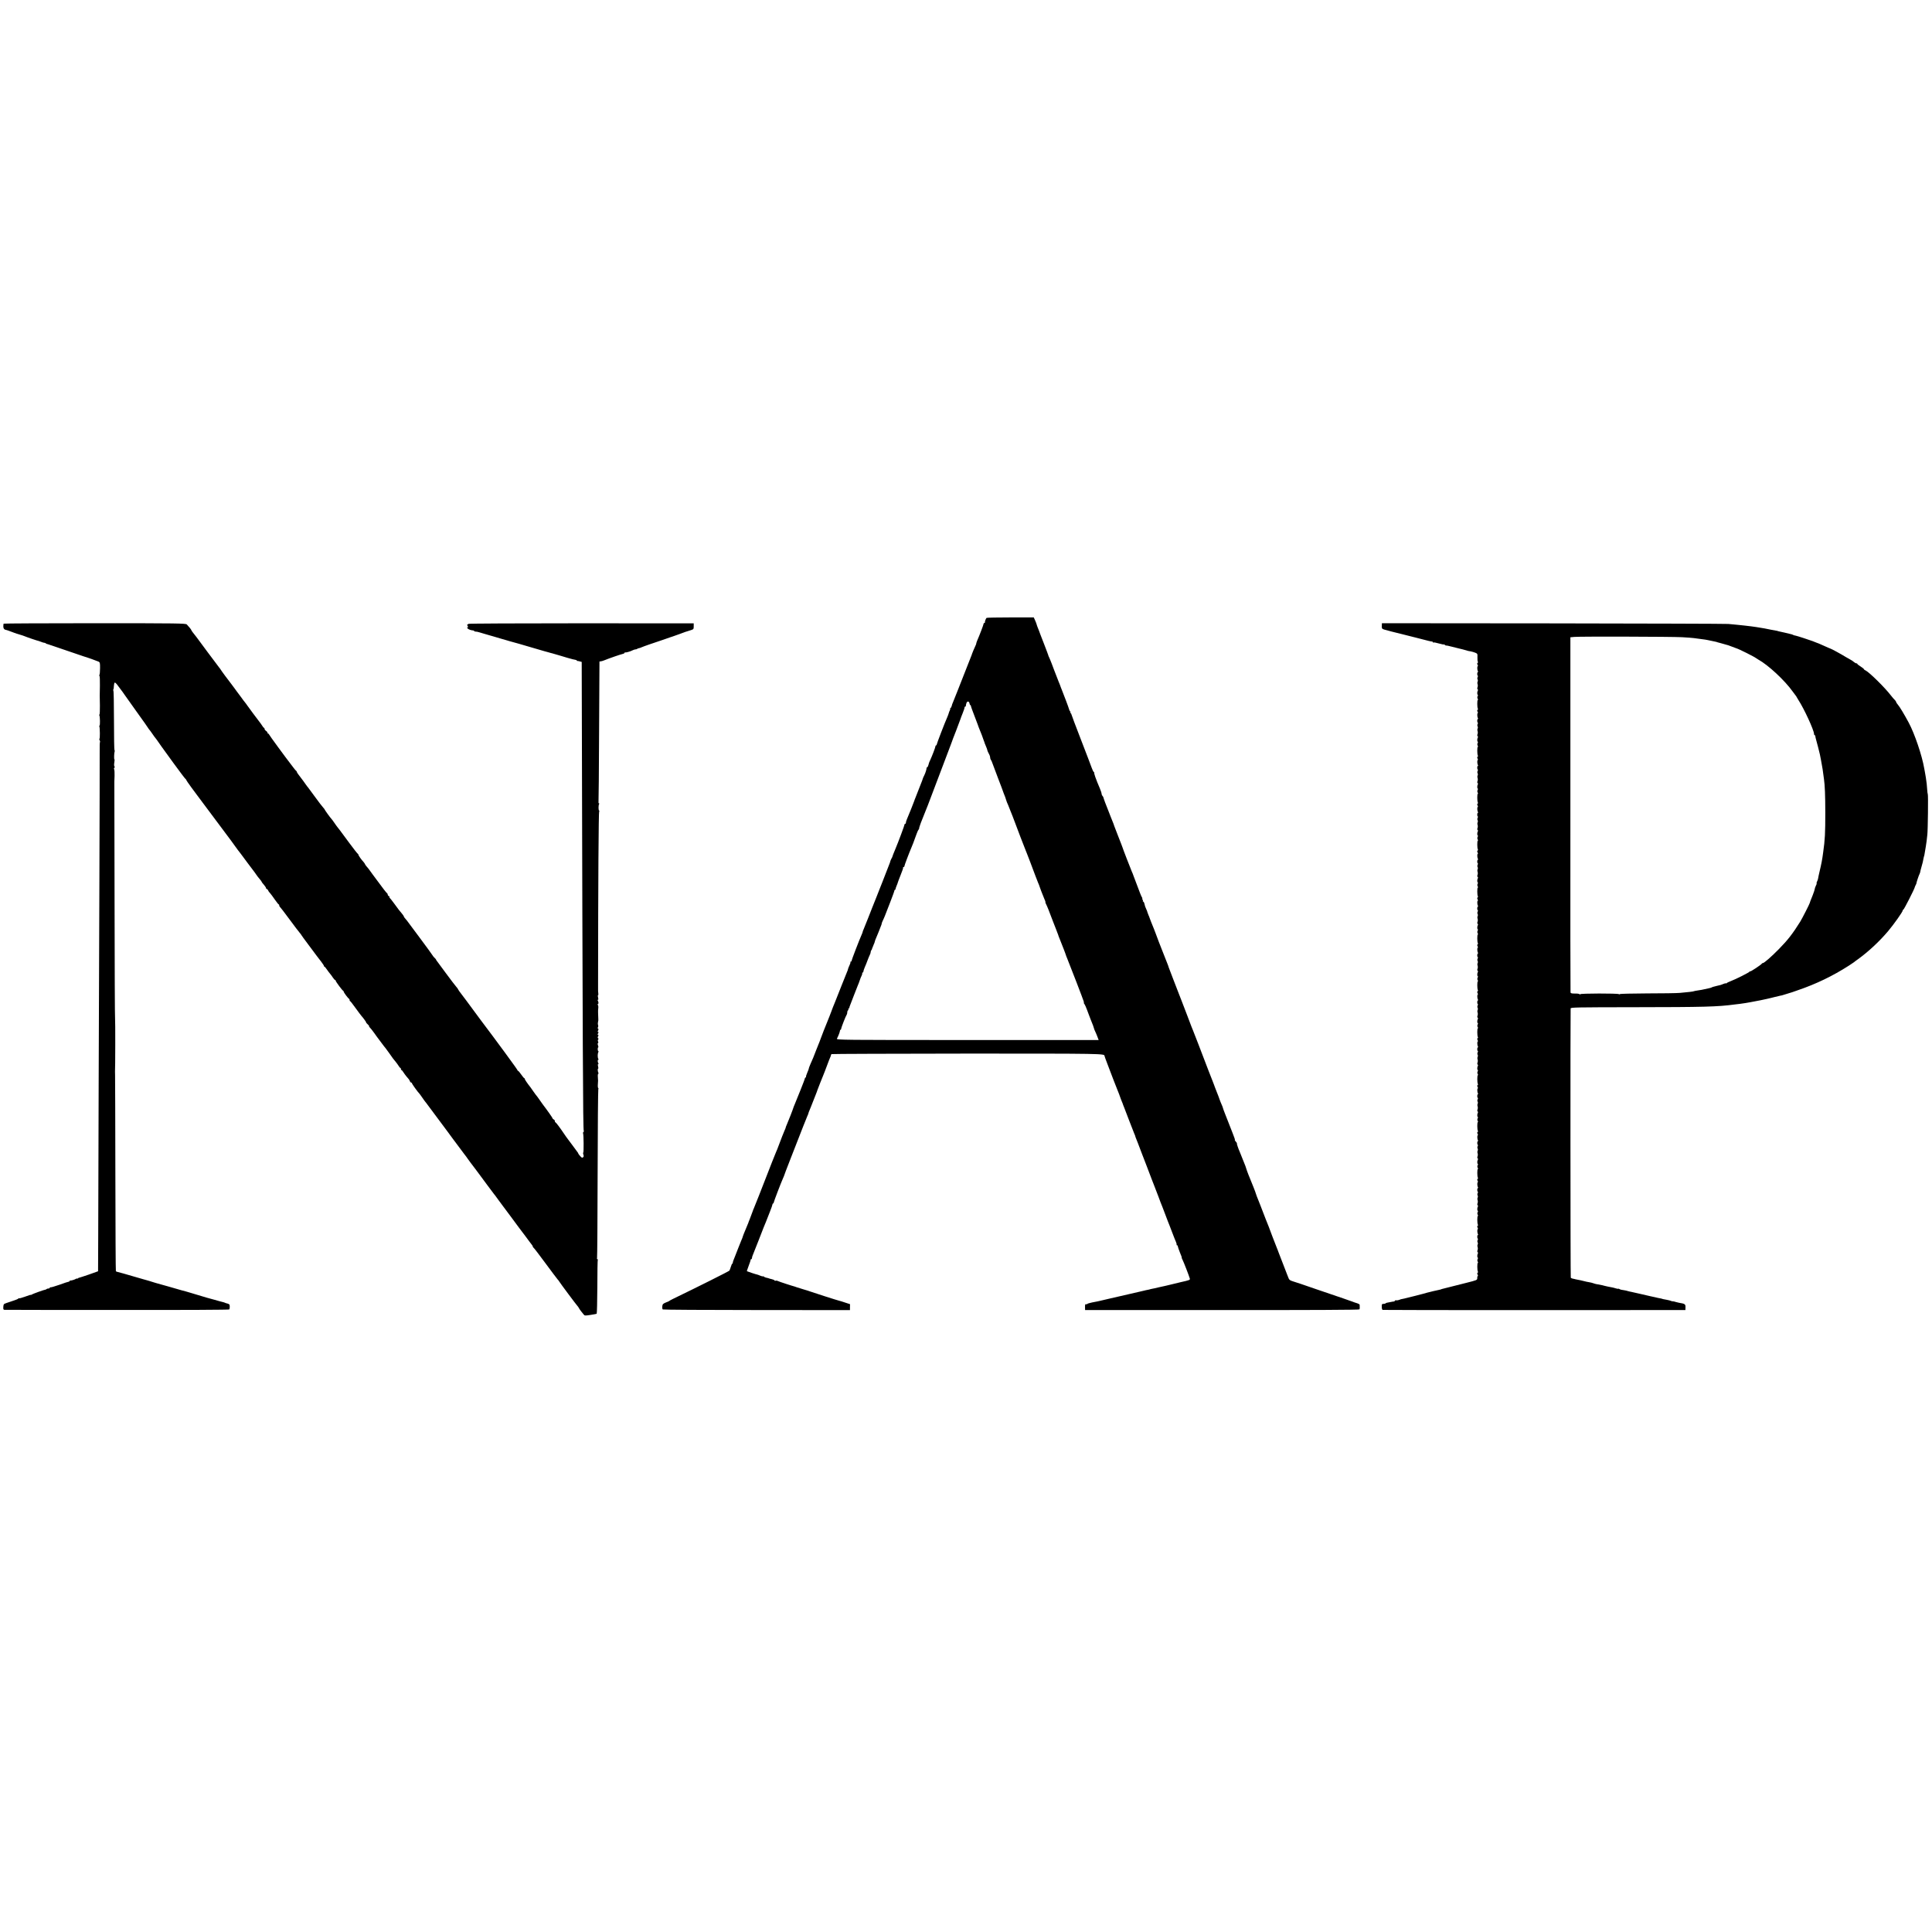
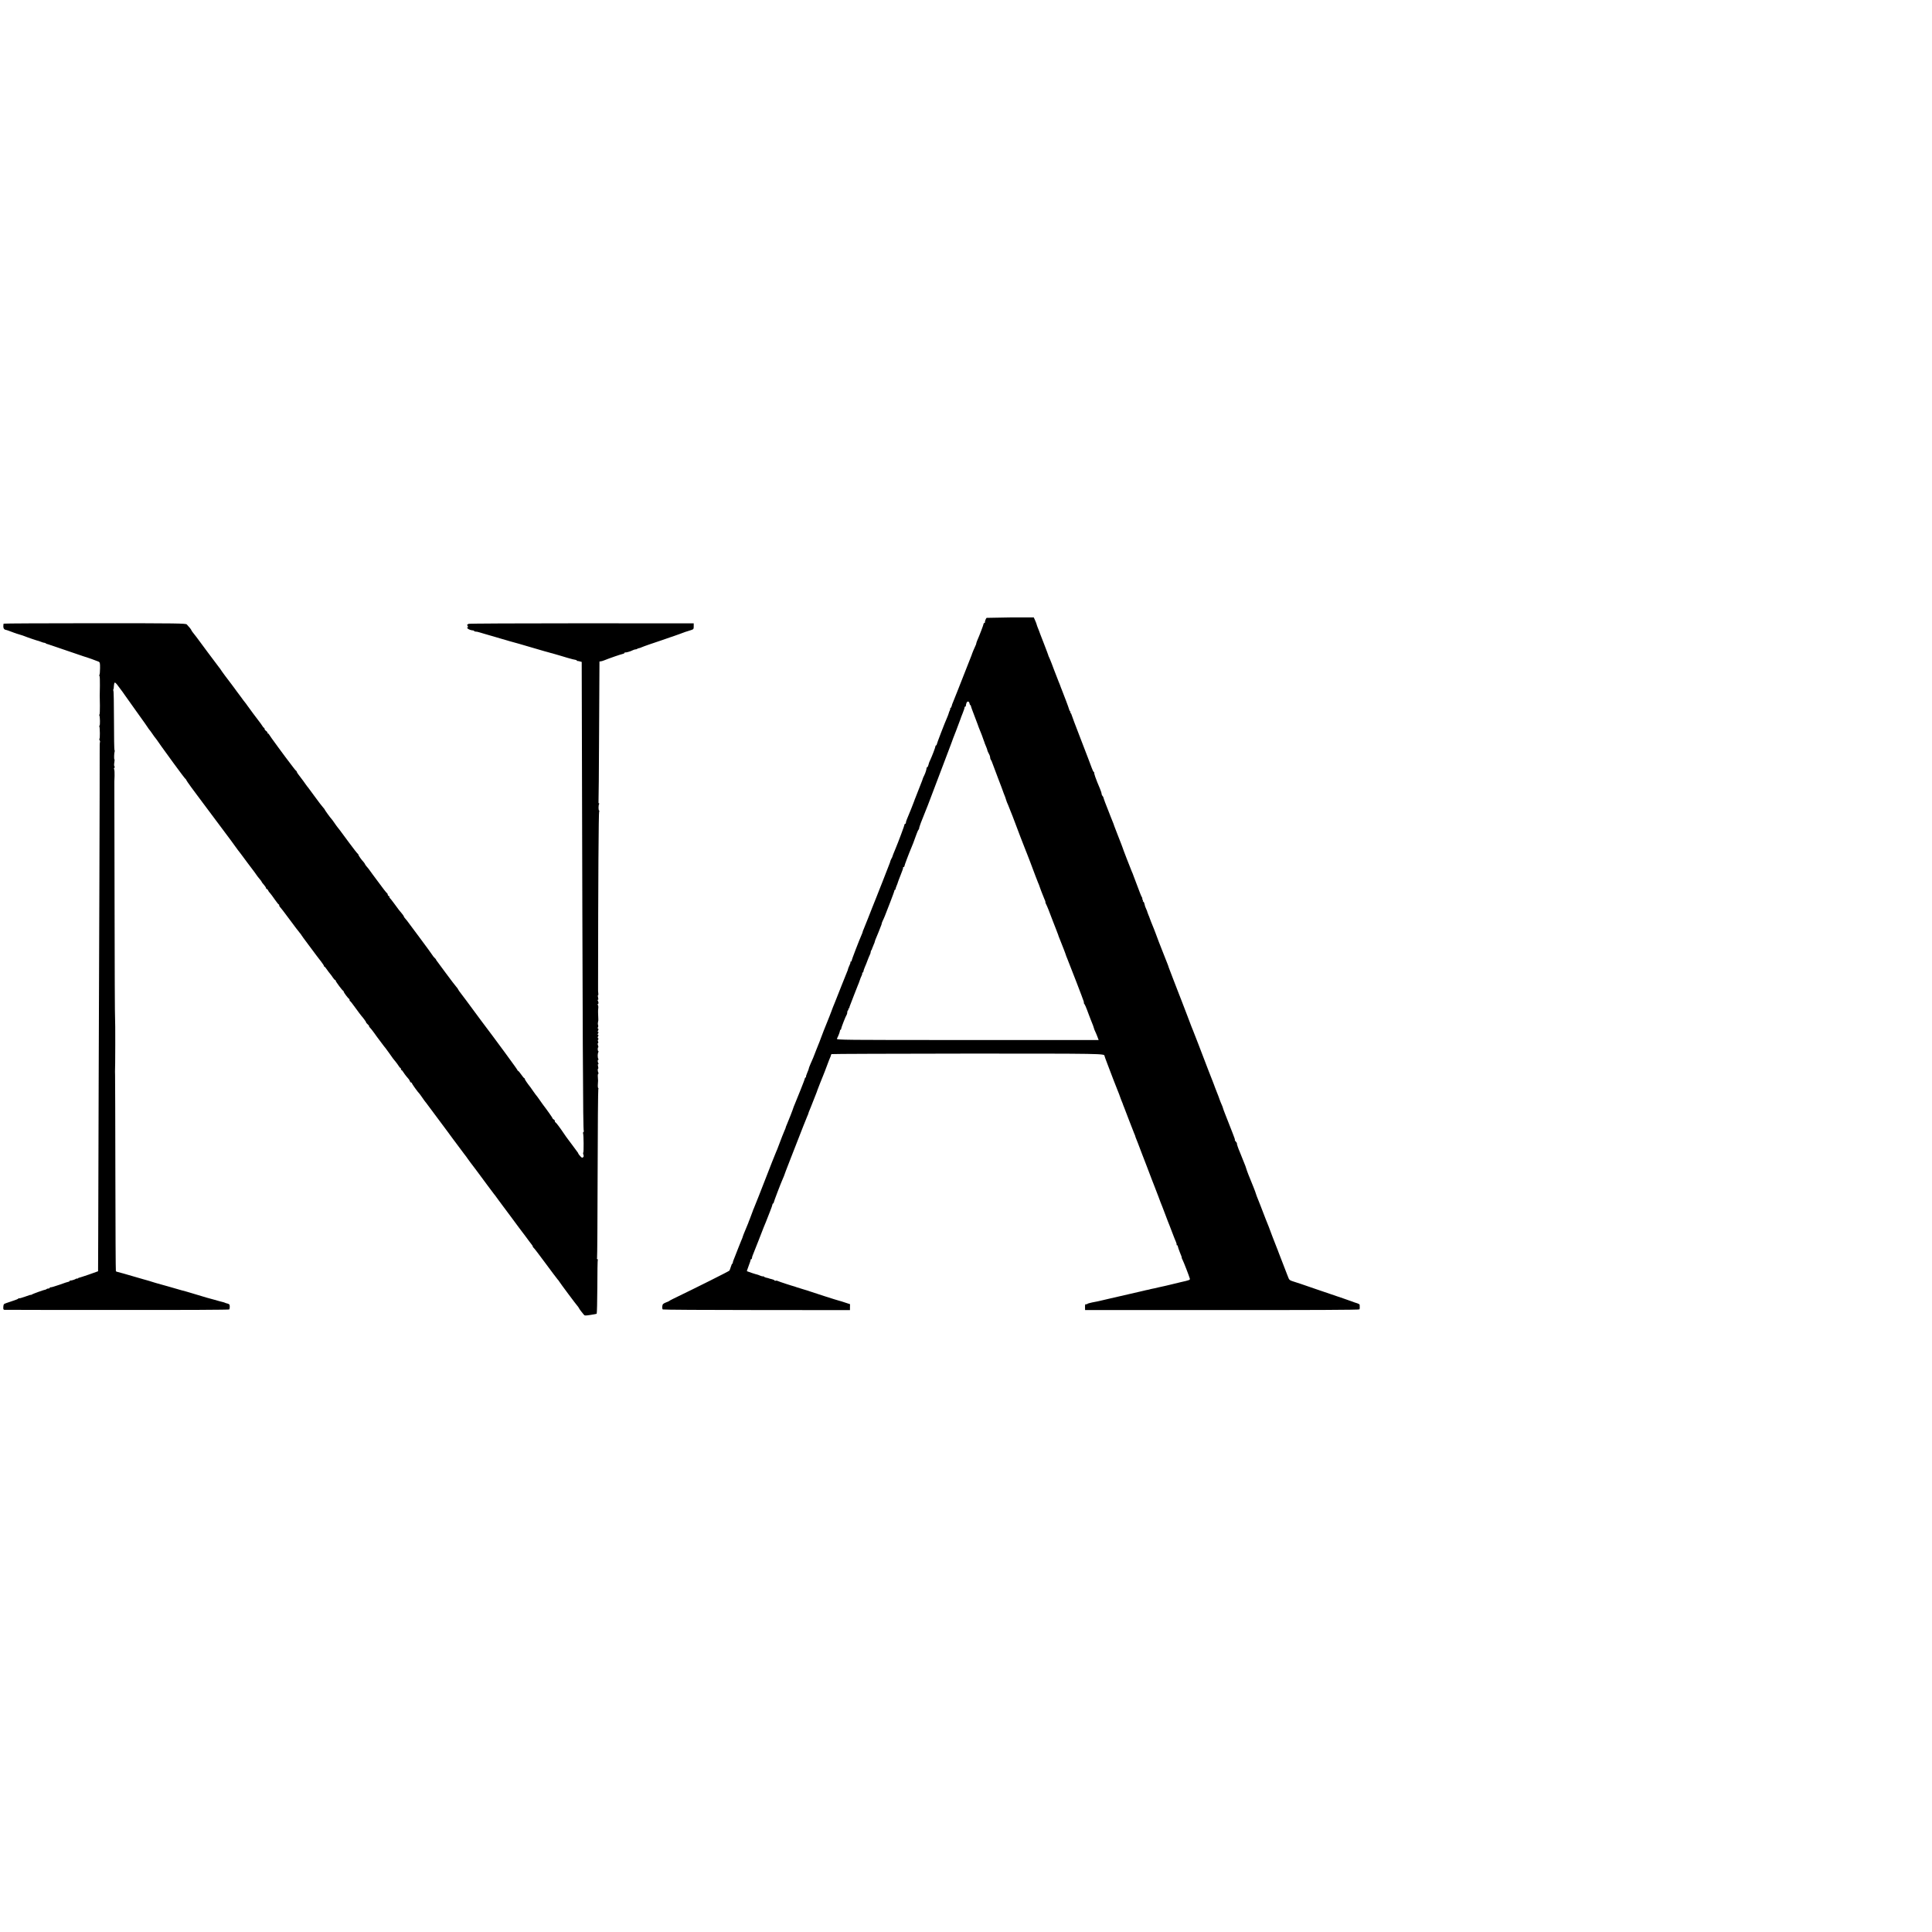
<svg xmlns="http://www.w3.org/2000/svg" version="1.0" width="2636pt" height="2636pt" viewBox="0 0 2636 2636" preserveAspectRatio="xMidYMid meet">
  <g transform="translate(0,2636) scale(0.1,-0.1)" fill="#000000" stroke="none">
-     <path d="M13461 17930 c-9 -6 -26 -51 -23 -62 1 -5 -2 -8 -8 -8 -5 0 -10 -5 -10 -11 0 -12 -60 -169 -86 -226 -7 -17 -14 -36 -14 -42 0 -6 -4 -19 -10 -29 -11 -21 -51 -117 -54 -132 -1 -3 -30 -77 -65 -165 -35 -88 -88 -223 -118 -300 -30 -77 -61 -155 -69 -173 -9 -18 -17 -42 -19 -54 -3 -12 -10 -25 -17 -30 -7 -4 -9 -8 -5 -8 4 0 3 -9 -3 -21 -6 -11 -13 -28 -15 -38 -2 -9 -12 -37 -23 -62 -30 -66 -142 -357 -142 -369 0 -5 -4 -10 -8 -10 -5 0 -9 -6 -9 -12 0 -14 -44 -129 -71 -188 -9 -19 -17 -37 -17 -40 -10 -39 -19 -60 -26 -60 -5 0 -8 -3 -7 -7 2 -13 -14 -67 -32 -103 -10 -19 -18 -37 -18 -40 0 -3 -5 -16 -10 -30 -26 -67 -85 -218 -94 -240 -6 -14 -12 -29 -13 -35 -3 -12 -81 -207 -101 -252 -8 -17 -14 -38 -14 -47 0 -9 -5 -16 -10 -16 -6 0 -9 -3 -8 -7 2 -7 -84 -238 -126 -338 -22 -51 -41 -100 -41 -105 0 -3 -7 -16 -15 -30 -7 -14 -12 -25 -11 -25 1 0 -2 -11 -7 -25 -11 -29 -96 -245 -107 -275 -5 -11 -9 -22 -10 -25 -1 -3 -6 -16 -12 -30 -6 -14 -32 -79 -57 -145 -26 -66 -51 -129 -56 -140 -5 -11 -30 -74 -55 -140 -26 -66 -53 -134 -61 -152 -8 -17 -14 -34 -14 -38 0 -4 -6 -21 -14 -38 -32 -71 -140 -353 -138 -359 1 -5 -3 -8 -9 -8 -5 0 -8 -3 -6 -8 3 -4 -3 -25 -14 -46 -10 -22 -19 -44 -19 -49 0 -5 -6 -23 -14 -40 -8 -18 -40 -97 -71 -177 -31 -80 -73 -185 -93 -235 -21 -49 -37 -92 -38 -95 0 -3 -4 -14 -9 -25 -4 -11 -17 -42 -27 -70 -10 -27 -23 -59 -28 -70 -13 -29 -91 -228 -94 -240 -2 -5 -8 -21 -13 -35 -6 -14 -27 -68 -48 -120 -39 -102 -40 -105 -79 -192 -14 -32 -23 -58 -21 -58 2 0 -7 -24 -20 -54 -13 -30 -21 -57 -18 -60 4 -3 2 -6 -4 -6 -5 0 -10 -6 -11 -12 0 -7 -26 -76 -57 -153 -56 -141 -62 -155 -85 -210 -8 -16 -14 -35 -16 -41 -2 -12 -69 -184 -90 -231 -8 -17 -14 -34 -14 -38 0 -4 -7 -21 -15 -38 -15 -35 -44 -107 -81 -207 -13 -36 -28 -74 -34 -85 -9 -19 -55 -135 -232 -590 -39 -99 -73 -184 -76 -190 -4 -5 -7 -14 -8 -20 -1 -5 -8 -23 -15 -40 -6 -16 -13 -34 -15 -40 -1 -5 -9 -26 -17 -45 -8 -19 -16 -38 -16 -42 -1 -4 -18 -45 -37 -90 -20 -46 -37 -90 -39 -98 -2 -8 -4 -16 -5 -17 -2 -2 -3 -6 -4 -10 -2 -5 -8 -19 -14 -33 -6 -14 -23 -56 -38 -95 -14 -38 -32 -83 -39 -100 -27 -65 -40 -100 -37 -107 1 -5 -2 -8 -6 -8 -4 0 -13 -19 -20 -43 -7 -23 -16 -47 -20 -53 -5 -9 -451 -232 -772 -387 -25 -12 -47 -25 -50 -28 -3 -3 -20 -11 -38 -17 -18 -6 -38 -17 -45 -24 -13 -14 -16 -62 -4 -74 4 -4 580 -8 1281 -8 l1273 -1 0 40 1 41 -67 22 c-36 12 -73 24 -81 25 -18 3 -366 115 -395 126 -11 5 -54 18 -95 30 -41 12 -82 25 -90 28 -8 3 -19 7 -25 9 -37 9 -214 67 -232 76 -11 6 -26 7 -32 4 -6 -4 -11 -3 -11 2 0 5 -15 13 -32 17 -37 9 -47 12 -50 14 -2 2 -14 4 -27 7 -14 2 -30 9 -38 15 -7 6 -13 9 -13 5 0 -3 -16 0 -35 8 -20 9 -39 15 -43 16 -9 0 -136 42 -141 46 -2 1 10 36 25 76 16 40 27 76 26 81 -1 4 2 7 8 7 5 0 10 7 10 16 0 9 6 30 14 47 8 18 42 104 76 192 34 88 66 169 70 180 5 11 18 43 29 70 10 28 35 91 55 140 20 50 36 96 36 103 0 6 4 12 8 12 5 0 9 6 9 13 0 11 101 275 125 327 6 14 12 27 13 30 2 9 38 105 97 255 87 222 121 308 168 430 24 61 49 123 56 139 8 16 14 32 14 36 0 4 8 25 17 46 9 22 17 41 18 44 4 12 52 134 65 165 10 25 23 58 24 65 2 7 66 170 81 205 7 17 30 75 50 130 20 55 40 105 43 110 4 6 7 16 8 23 2 8 5 17 9 20 3 3 837 6 1853 7 1855 0 1872 0 1872 -32 0 -4 18 -53 39 -108 21 -55 57 -149 80 -210 23 -60 46 -119 51 -130 9 -18 52 -133 55 -145 1 -3 7 -18 14 -35 7 -16 14 -34 15 -40 2 -5 8 -21 14 -35 6 -14 36 -92 67 -175 31 -82 63 -164 71 -182 8 -17 14 -33 14 -36 0 -3 5 -18 12 -34 6 -15 12 -30 13 -33 1 -3 5 -14 10 -25 4 -11 30 -78 57 -150 27 -71 53 -139 58 -150 4 -11 22 -58 40 -105 18 -47 36 -94 40 -105 5 -11 20 -50 34 -87 15 -38 37 -96 50 -130 13 -35 27 -72 31 -83 5 -11 9 -22 10 -25 1 -3 7 -18 14 -35 6 -16 25 -64 40 -105 15 -41 32 -84 36 -95 5 -11 9 -22 10 -25 1 -3 7 -18 14 -35 6 -16 25 -66 42 -110 17 -44 36 -93 44 -110 7 -16 11 -33 9 -37 -3 -4 0 -8 5 -8 6 0 11 -6 11 -14 0 -7 13 -45 29 -85 17 -39 28 -71 25 -71 -3 0 2 -12 10 -27 15 -28 90 -221 100 -258 5 -18 -5 -22 -122 -48 -70 -16 -140 -33 -157 -38 -16 -4 -41 -10 -55 -13 -14 -2 -54 -11 -91 -20 -36 -9 -76 -18 -90 -20 -13 -2 -26 -6 -29 -7 -3 -1 -9 -3 -15 -4 -5 -1 -23 -4 -40 -8 -16 -4 -39 -9 -50 -12 -11 -2 -99 -23 -195 -45 -185 -43 -203 -47 -235 -54 -11 -2 -51 -12 -90 -21 -83 -20 -83 -20 -163 -35 -34 -7 -65 -16 -68 -21 -2 -4 -10 -6 -17 -3 -10 3 -13 -7 -13 -38 l1 -42 1869 0 c1207 -1 1870 2 1874 9 5 8 6 33 3 64 -1 5 -18 15 -38 21 -21 6 -47 15 -58 20 -11 5 -67 24 -125 44 -58 19 -224 76 -370 126 -146 51 -288 99 -317 107 -42 13 -54 21 -63 47 -7 17 -16 40 -20 51 -5 11 -31 79 -58 150 -28 72 -53 139 -58 150 -4 11 -8 22 -9 25 -1 3 -7 19 -14 35 -30 76 -94 241 -96 250 -1 5 -7 21 -13 35 -6 14 -27 66 -46 115 -41 108 -104 270 -119 305 -5 14 -11 31 -13 38 -2 12 -46 124 -101 257 -13 33 -25 67 -27 75 -2 8 -8 26 -13 40 -6 14 -23 57 -38 95 -15 39 -31 79 -36 90 -25 57 -48 125 -42 125 3 0 -2 9 -13 21 -10 12 -18 23 -16 25 2 4 2 6 -3 22 -3 10 -15 43 -25 67 -5 11 -25 63 -45 115 -20 52 -48 123 -62 158 -14 35 -26 69 -27 75 -1 7 -9 28 -18 47 -9 19 -21 51 -28 70 -11 33 -17 48 -39 103 -12 29 -24 61 -26 67 0 3 -16 43 -34 90 -19 47 -42 105 -51 130 -106 278 -203 530 -212 550 -14 33 -17 40 -83 215 -31 83 -63 166 -71 185 -17 42 -37 93 -39 100 -2 7 -6 17 -77 199 -33 85 -61 159 -63 165 -1 6 -7 25 -14 41 -11 29 -55 139 -71 180 -22 53 -83 213 -92 240 -6 17 -17 44 -23 60 -20 47 -60 149 -61 155 0 3 -7 19 -14 35 -7 17 -14 35 -15 40 0 6 -7 24 -15 40 -17 39 -16 35 -25 73 -4 17 -12 32 -18 32 -6 0 -7 3 -4 7 4 3 2 12 -4 20 -6 7 -8 13 -4 13 4 0 3 6 -2 13 -5 6 -19 37 -30 67 -64 169 -82 217 -89 235 -4 11 -8 22 -9 25 -1 3 -6 16 -13 30 -15 34 -126 321 -127 330 0 3 -25 66 -54 140 -29 74 -54 140 -56 145 -1 6 -7 21 -12 35 -6 14 -23 57 -38 95 -15 39 -31 79 -35 90 -23 55 -63 161 -64 172 -1 7 -8 19 -14 25 -7 7 -12 20 -12 30 0 9 -11 41 -23 70 -19 42 -52 126 -63 158 -12 37 -16 51 -14 56 1 4 -2 10 -8 13 -5 3 -16 26 -25 51 -8 25 -75 198 -147 385 -73 187 -132 346 -133 353 0 6 -4 12 -9 12 -5 0 -7 4 -3 9 3 5 1 12 -4 15 -5 3 -12 17 -15 31 -5 21 -67 185 -101 270 -5 11 -9 22 -10 25 -8 24 -18 50 -29 75 -7 17 -23 57 -35 90 -13 33 -26 69 -31 80 -5 11 -18 47 -30 80 -13 33 -28 71 -35 85 -7 14 -13 27 -12 30 0 3 -28 77 -62 165 -35 88 -64 165 -65 170 -2 6 -9 24 -16 40 -7 17 -14 37 -16 46 -2 8 -11 33 -21 55 l-18 40 -318 0 c-175 0 -321 -3 -326 -6z m-233 -1168 c2 -12 7 -22 11 -22 4 0 8 -6 8 -12 0 -7 24 -74 53 -148 28 -74 53 -139 54 -145 2 -5 9 -23 16 -40 7 -16 14 -33 15 -37 2 -5 4 -10 5 -13 1 -3 3 -8 5 -12 2 -8 6 -19 28 -78 7 -16 12 -32 12 -35 1 -3 9 -22 18 -44 9 -21 17 -42 17 -47 0 -5 5 -18 10 -29 6 -11 15 -29 20 -40 6 -11 10 -28 10 -38 0 -10 4 -22 9 -28 5 -5 16 -29 24 -54 9 -25 43 -117 77 -205 34 -88 63 -164 64 -170 2 -5 6 -17 9 -25 19 -45 30 -77 33 -90 2 -8 7 -23 12 -35 9 -19 26 -60 53 -130 7 -16 13 -32 14 -35 1 -3 6 -16 12 -30 6 -14 22 -56 36 -95 22 -61 119 -314 142 -370 5 -11 9 -22 10 -25 1 -3 5 -12 8 -20 7 -15 70 -182 114 -300 13 -36 30 -78 37 -95 8 -16 17 -41 21 -54 4 -13 14 -39 21 -58 8 -18 14 -35 15 -38 0 -2 11 -29 24 -60 14 -30 22 -55 19 -55 -3 0 1 -12 9 -27 15 -29 40 -91 97 -243 18 -47 37 -96 43 -110 6 -14 11 -28 12 -32 2 -5 4 -10 5 -13 1 -3 3 -8 5 -12 2 -10 14 -42 25 -68 27 -66 83 -210 84 -219 2 -6 8 -24 16 -41 15 -37 7 -17 125 -320 53 -137 98 -257 100 -265 2 -8 4 -16 4 -17 1 -2 0 -5 -1 -6 -2 -2 2 -10 9 -18 6 -8 21 -41 33 -74 12 -33 25 -69 30 -80 7 -18 20 -52 25 -65 1 -3 5 -12 8 -20 17 -40 30 -76 33 -90 2 -8 7 -23 13 -35 6 -11 20 -44 31 -72 l20 -53 -1790 0 c-1702 0 -1790 1 -1781 18 21 41 41 94 41 107 0 8 4 15 8 15 5 0 9 6 9 13 0 16 64 179 75 192 4 5 8 19 8 31 0 13 5 26 10 29 6 4 8 11 5 16 -4 5 -1 9 4 9 6 0 10 3 9 8 -1 4 4 21 11 37 6 17 30 77 52 135 22 58 46 119 53 135 8 17 19 47 26 68 7 22 18 51 26 65 7 14 11 29 8 34 -3 4 0 8 5 8 6 0 11 7 11 15 0 8 9 34 19 58 11 23 27 65 37 92 10 28 24 61 31 75 7 14 13 32 13 41 0 9 3 19 8 23 4 4 7 11 8 14 0 4 7 21 14 37 7 17 14 33 15 38 2 4 3 8 5 10 1 1 3 9 5 17 1 9 11 36 22 60 11 25 26 61 33 80 7 19 19 49 26 67 8 17 14 36 14 41 0 6 6 23 14 39 8 15 21 46 30 68 8 22 41 105 72 185 31 80 57 151 57 158 0 6 4 12 9 12 4 0 7 3 6 8 -1 4 6 24 15 46 9 21 17 42 17 46 0 3 18 50 39 103 22 52 37 98 33 101 -3 3 0 6 6 6 7 0 12 6 12 13 0 11 63 177 95 252 13 28 29 71 72 190 10 28 22 53 26 56 5 3 8 9 7 13 -1 4 4 21 10 39 7 18 14 37 15 43 2 6 10 27 18 45 12 29 36 88 78 196 14 38 144 381 223 588 41 110 81 214 87 230 7 17 13 35 15 40 1 6 27 75 59 155 31 80 58 152 60 160 2 8 15 43 29 77 14 35 26 69 26 78 0 8 5 15 10 15 6 0 9 3 8 8 -1 4 2 20 7 35 9 34 38 33 43 -1z" />
+     <path d="M13461 17930 c-9 -6 -26 -51 -23 -62 1 -5 -2 -8 -8 -8 -5 0 -10 -5 -10 -11 0 -12 -60 -169 -86 -226 -7 -17 -14 -36 -14 -42 0 -6 -4 -19 -10 -29 -11 -21 -51 -117 -54 -132 -1 -3 -30 -77 -65 -165 -35 -88 -88 -223 -118 -300 -30 -77 -61 -155 -69 -173 -9 -18 -17 -42 -19 -54 -3 -12 -10 -25 -17 -30 -7 -4 -9 -8 -5 -8 4 0 3 -9 -3 -21 -6 -11 -13 -28 -15 -38 -2 -9 -12 -37 -23 -62 -30 -66 -142 -357 -142 -369 0 -5 -4 -10 -8 -10 -5 0 -9 -6 -9 -12 0 -14 -44 -129 -71 -188 -9 -19 -17 -37 -17 -40 -10 -39 -19 -60 -26 -60 -5 0 -8 -3 -7 -7 2 -13 -14 -67 -32 -103 -10 -19 -18 -37 -18 -40 0 -3 -5 -16 -10 -30 -26 -67 -85 -218 -94 -240 -6 -14 -12 -29 -13 -35 -3 -12 -81 -207 -101 -252 -8 -17 -14 -38 -14 -47 0 -9 -5 -16 -10 -16 -6 0 -9 -3 -8 -7 2 -7 -84 -238 -126 -338 -22 -51 -41 -100 -41 -105 0 -3 -7 -16 -15 -30 -7 -14 -12 -25 -11 -25 1 0 -2 -11 -7 -25 -11 -29 -96 -245 -107 -275 -5 -11 -9 -22 -10 -25 -1 -3 -6 -16 -12 -30 -6 -14 -32 -79 -57 -145 -26 -66 -51 -129 -56 -140 -5 -11 -30 -74 -55 -140 -26 -66 -53 -134 -61 -152 -8 -17 -14 -34 -14 -38 0 -4 -6 -21 -14 -38 -32 -71 -140 -353 -138 -359 1 -5 -3 -8 -9 -8 -5 0 -8 -3 -6 -8 3 -4 -3 -25 -14 -46 -10 -22 -19 -44 -19 -49 0 -5 -6 -23 -14 -40 -8 -18 -40 -97 -71 -177 -31 -80 -73 -185 -93 -235 -21 -49 -37 -92 -38 -95 0 -3 -4 -14 -9 -25 -4 -11 -17 -42 -27 -70 -10 -27 -23 -59 -28 -70 -13 -29 -91 -228 -94 -240 -2 -5 -8 -21 -13 -35 -6 -14 -27 -68 -48 -120 -39 -102 -40 -105 -79 -192 -14 -32 -23 -58 -21 -58 2 0 -7 -24 -20 -54 -13 -30 -21 -57 -18 -60 4 -3 2 -6 -4 -6 -5 0 -10 -6 -11 -12 0 -7 -26 -76 -57 -153 -56 -141 -62 -155 -85 -210 -8 -16 -14 -35 -16 -41 -2 -12 -69 -184 -90 -231 -8 -17 -14 -34 -14 -38 0 -4 -7 -21 -15 -38 -15 -35 -44 -107 -81 -207 -13 -36 -28 -74 -34 -85 -9 -19 -55 -135 -232 -590 -39 -99 -73 -184 -76 -190 -4 -5 -7 -14 -8 -20 -1 -5 -8 -23 -15 -40 -6 -16 -13 -34 -15 -40 -1 -5 -9 -26 -17 -45 -8 -19 -16 -38 -16 -42 -1 -4 -18 -45 -37 -90 -20 -46 -37 -90 -39 -98 -2 -8 -4 -16 -5 -17 -2 -2 -3 -6 -4 -10 -2 -5 -8 -19 -14 -33 -6 -14 -23 -56 -38 -95 -14 -38 -32 -83 -39 -100 -27 -65 -40 -100 -37 -107 1 -5 -2 -8 -6 -8 -4 0 -13 -19 -20 -43 -7 -23 -16 -47 -20 -53 -5 -9 -451 -232 -772 -387 -25 -12 -47 -25 -50 -28 -3 -3 -20 -11 -38 -17 -18 -6 -38 -17 -45 -24 -13 -14 -16 -62 -4 -74 4 -4 580 -8 1281 -8 l1273 -1 0 40 1 41 -67 22 c-36 12 -73 24 -81 25 -18 3 -366 115 -395 126 -11 5 -54 18 -95 30 -41 12 -82 25 -90 28 -8 3 -19 7 -25 9 -37 9 -214 67 -232 76 -11 6 -26 7 -32 4 -6 -4 -11 -3 -11 2 0 5 -15 13 -32 17 -37 9 -47 12 -50 14 -2 2 -14 4 -27 7 -14 2 -30 9 -38 15 -7 6 -13 9 -13 5 0 -3 -16 0 -35 8 -20 9 -39 15 -43 16 -9 0 -136 42 -141 46 -2 1 10 36 25 76 16 40 27 76 26 81 -1 4 2 7 8 7 5 0 10 7 10 16 0 9 6 30 14 47 8 18 42 104 76 192 34 88 66 169 70 180 5 11 18 43 29 70 10 28 35 91 55 140 20 50 36 96 36 103 0 6 4 12 8 12 5 0 9 6 9 13 0 11 101 275 125 327 6 14 12 27 13 30 2 9 38 105 97 255 87 222 121 308 168 430 24 61 49 123 56 139 8 16 14 32 14 36 0 4 8 25 17 46 9 22 17 41 18 44 4 12 52 134 65 165 10 25 23 58 24 65 2 7 66 170 81 205 7 17 30 75 50 130 20 55 40 105 43 110 4 6 7 16 8 23 2 8 5 17 9 20 3 3 837 6 1853 7 1855 0 1872 0 1872 -32 0 -4 18 -53 39 -108 21 -55 57 -149 80 -210 23 -60 46 -119 51 -130 9 -18 52 -133 55 -145 1 -3 7 -18 14 -35 7 -16 14 -34 15 -40 2 -5 8 -21 14 -35 6 -14 36 -92 67 -175 31 -82 63 -164 71 -182 8 -17 14 -33 14 -36 0 -3 5 -18 12 -34 6 -15 12 -30 13 -33 1 -3 5 -14 10 -25 4 -11 30 -78 57 -150 27 -71 53 -139 58 -150 4 -11 22 -58 40 -105 18 -47 36 -94 40 -105 5 -11 20 -50 34 -87 15 -38 37 -96 50 -130 13 -35 27 -72 31 -83 5 -11 9 -22 10 -25 1 -3 7 -18 14 -35 6 -16 25 -64 40 -105 15 -41 32 -84 36 -95 5 -11 9 -22 10 -25 1 -3 7 -18 14 -35 6 -16 25 -66 42 -110 17 -44 36 -93 44 -110 7 -16 11 -33 9 -37 -3 -4 0 -8 5 -8 6 0 11 -6 11 -14 0 -7 13 -45 29 -85 17 -39 28 -71 25 -71 -3 0 2 -12 10 -27 15 -28 90 -221 100 -258 5 -18 -5 -22 -122 -48 -70 -16 -140 -33 -157 -38 -16 -4 -41 -10 -55 -13 -14 -2 -54 -11 -91 -20 -36 -9 -76 -18 -90 -20 -13 -2 -26 -6 -29 -7 -3 -1 -9 -3 -15 -4 -5 -1 -23 -4 -40 -8 -16 -4 -39 -9 -50 -12 -11 -2 -99 -23 -195 -45 -185 -43 -203 -47 -235 -54 -11 -2 -51 -12 -90 -21 -83 -20 -83 -20 -163 -35 -34 -7 -65 -16 -68 -21 -2 -4 -10 -6 -17 -3 -10 3 -13 -7 -13 -38 l1 -42 1869 0 c1207 -1 1870 2 1874 9 5 8 6 33 3 64 -1 5 -18 15 -38 21 -21 6 -47 15 -58 20 -11 5 -67 24 -125 44 -58 19 -224 76 -370 126 -146 51 -288 99 -317 107 -42 13 -54 21 -63 47 -7 17 -16 40 -20 51 -5 11 -31 79 -58 150 -28 72 -53 139 -58 150 -4 11 -8 22 -9 25 -1 3 -7 19 -14 35 -30 76 -94 241 -96 250 -1 5 -7 21 -13 35 -6 14 -27 66 -46 115 -41 108 -104 270 -119 305 -5 14 -11 31 -13 38 -2 12 -46 124 -101 257 -13 33 -25 67 -27 75 -2 8 -8 26 -13 40 -6 14 -23 57 -38 95 -15 39 -31 79 -36 90 -25 57 -48 125 -42 125 3 0 -2 9 -13 21 -10 12 -18 23 -16 25 2 4 2 6 -3 22 -3 10 -15 43 -25 67 -5 11 -25 63 -45 115 -20 52 -48 123 -62 158 -14 35 -26 69 -27 75 -1 7 -9 28 -18 47 -9 19 -21 51 -28 70 -11 33 -17 48 -39 103 -12 29 -24 61 -26 67 0 3 -16 43 -34 90 -19 47 -42 105 -51 130 -106 278 -203 530 -212 550 -14 33 -17 40 -83 215 -31 83 -63 166 -71 185 -17 42 -37 93 -39 100 -2 7 -6 17 -77 199 -33 85 -61 159 -63 165 -1 6 -7 25 -14 41 -11 29 -55 139 -71 180 -22 53 -83 213 -92 240 -6 17 -17 44 -23 60 -20 47 -60 149 -61 155 0 3 -7 19 -14 35 -7 17 -14 35 -15 40 0 6 -7 24 -15 40 -17 39 -16 35 -25 73 -4 17 -12 32 -18 32 -6 0 -7 3 -4 7 4 3 2 12 -4 20 -6 7 -8 13 -4 13 4 0 3 6 -2 13 -5 6 -19 37 -30 67 -64 169 -82 217 -89 235 -4 11 -8 22 -9 25 -1 3 -6 16 -13 30 -15 34 -126 321 -127 330 0 3 -25 66 -54 140 -29 74 -54 140 -56 145 -1 6 -7 21 -12 35 -6 14 -23 57 -38 95 -15 39 -31 79 -35 90 -23 55 -63 161 -64 172 -1 7 -8 19 -14 25 -7 7 -12 20 -12 30 0 9 -11 41 -23 70 -19 42 -52 126 -63 158 -12 37 -16 51 -14 56 1 4 -2 10 -8 13 -5 3 -16 26 -25 51 -8 25 -75 198 -147 385 -73 187 -132 346 -133 353 0 6 -4 12 -9 12 -5 0 -7 4 -3 9 3 5 1 12 -4 15 -5 3 -12 17 -15 31 -5 21 -67 185 -101 270 -5 11 -9 22 -10 25 -8 24 -18 50 -29 75 -7 17 -23 57 -35 90 -13 33 -26 69 -31 80 -5 11 -18 47 -30 80 -13 33 -28 71 -35 85 -7 14 -13 27 -12 30 0 3 -28 77 -62 165 -35 88 -64 165 -65 170 -2 6 -9 24 -16 40 -7 17 -14 37 -16 46 -2 8 -11 33 -21 55 l-18 40 -318 0 z m-233 -1168 c2 -12 7 -22 11 -22 4 0 8 -6 8 -12 0 -7 24 -74 53 -148 28 -74 53 -139 54 -145 2 -5 9 -23 16 -40 7 -16 14 -33 15 -37 2 -5 4 -10 5 -13 1 -3 3 -8 5 -12 2 -8 6 -19 28 -78 7 -16 12 -32 12 -35 1 -3 9 -22 18 -44 9 -21 17 -42 17 -47 0 -5 5 -18 10 -29 6 -11 15 -29 20 -40 6 -11 10 -28 10 -38 0 -10 4 -22 9 -28 5 -5 16 -29 24 -54 9 -25 43 -117 77 -205 34 -88 63 -164 64 -170 2 -5 6 -17 9 -25 19 -45 30 -77 33 -90 2 -8 7 -23 12 -35 9 -19 26 -60 53 -130 7 -16 13 -32 14 -35 1 -3 6 -16 12 -30 6 -14 22 -56 36 -95 22 -61 119 -314 142 -370 5 -11 9 -22 10 -25 1 -3 5 -12 8 -20 7 -15 70 -182 114 -300 13 -36 30 -78 37 -95 8 -16 17 -41 21 -54 4 -13 14 -39 21 -58 8 -18 14 -35 15 -38 0 -2 11 -29 24 -60 14 -30 22 -55 19 -55 -3 0 1 -12 9 -27 15 -29 40 -91 97 -243 18 -47 37 -96 43 -110 6 -14 11 -28 12 -32 2 -5 4 -10 5 -13 1 -3 3 -8 5 -12 2 -10 14 -42 25 -68 27 -66 83 -210 84 -219 2 -6 8 -24 16 -41 15 -37 7 -17 125 -320 53 -137 98 -257 100 -265 2 -8 4 -16 4 -17 1 -2 0 -5 -1 -6 -2 -2 2 -10 9 -18 6 -8 21 -41 33 -74 12 -33 25 -69 30 -80 7 -18 20 -52 25 -65 1 -3 5 -12 8 -20 17 -40 30 -76 33 -90 2 -8 7 -23 13 -35 6 -11 20 -44 31 -72 l20 -53 -1790 0 c-1702 0 -1790 1 -1781 18 21 41 41 94 41 107 0 8 4 15 8 15 5 0 9 6 9 13 0 16 64 179 75 192 4 5 8 19 8 31 0 13 5 26 10 29 6 4 8 11 5 16 -4 5 -1 9 4 9 6 0 10 3 9 8 -1 4 4 21 11 37 6 17 30 77 52 135 22 58 46 119 53 135 8 17 19 47 26 68 7 22 18 51 26 65 7 14 11 29 8 34 -3 4 0 8 5 8 6 0 11 7 11 15 0 8 9 34 19 58 11 23 27 65 37 92 10 28 24 61 31 75 7 14 13 32 13 41 0 9 3 19 8 23 4 4 7 11 8 14 0 4 7 21 14 37 7 17 14 33 15 38 2 4 3 8 5 10 1 1 3 9 5 17 1 9 11 36 22 60 11 25 26 61 33 80 7 19 19 49 26 67 8 17 14 36 14 41 0 6 6 23 14 39 8 15 21 46 30 68 8 22 41 105 72 185 31 80 57 151 57 158 0 6 4 12 9 12 4 0 7 3 6 8 -1 4 6 24 15 46 9 21 17 42 17 46 0 3 18 50 39 103 22 52 37 98 33 101 -3 3 0 6 6 6 7 0 12 6 12 13 0 11 63 177 95 252 13 28 29 71 72 190 10 28 22 53 26 56 5 3 8 9 7 13 -1 4 4 21 10 39 7 18 14 37 15 43 2 6 10 27 18 45 12 29 36 88 78 196 14 38 144 381 223 588 41 110 81 214 87 230 7 17 13 35 15 40 1 6 27 75 59 155 31 80 58 152 60 160 2 8 15 43 29 77 14 35 26 69 26 78 0 8 5 15 10 15 6 0 9 3 8 8 -1 4 2 20 7 35 9 34 38 33 43 -1z" />
    <path d="M49 17851 c-10 -57 0 -81 36 -86 10 -2 21 -6 80 -28 17 -7 32 -12 35 -13 3 0 12 -3 20 -7 8 -3 33 -11 55 -17 22 -6 51 -16 65 -22 38 -16 169 -60 190 -64 3 0 18 -6 33 -12 16 -7 34 -12 41 -12 7 0 16 -3 20 -7 4 -5 12 -9 17 -9 5 -1 11 -3 14 -4 3 -1 10 -4 15 -5 6 -1 11 -3 13 -5 1 -1 9 -3 17 -5 8 -2 107 -36 220 -75 113 -39 212 -73 220 -75 35 -9 189 -64 207 -73 16 -9 19 -21 18 -89 0 -43 -4 -84 -8 -90 -4 -6 -4 -14 1 -17 4 -2 6 -62 5 -133 -3 -152 -3 -121 0 -271 1 -67 -2 -122 -6 -122 -5 0 -5 -5 -1 -12 9 -15 11 -138 2 -138 -4 0 -5 -6 -2 -13 8 -22 9 -167 1 -167 -4 0 -3 -8 2 -19 6 -10 8 -20 6 -22 -4 -5 -6 -54 -5 -149 1 -36 -1 -828 -4 -1760 -7 -1751 -14 -3995 -16 -4835 l-2 -480 -126 -45 c-70 -24 -129 -43 -132 -43 -3 1 -11 -3 -18 -9 -6 -6 -12 -7 -12 -3 0 4 -6 3 -12 -2 -14 -11 -68 -27 -81 -25 -4 1 -7 -2 -7 -6 0 -5 -6 -9 -12 -9 -7 0 -64 -19 -127 -42 -63 -22 -118 -38 -122 -35 -5 3 -9 0 -9 -5 0 -6 -8 -11 -18 -11 -10 0 -22 -3 -26 -7 -4 -5 -11 -8 -14 -8 -17 -1 -178 -59 -190 -68 -6 -5 -12 -7 -12 -4 0 3 -34 -8 -77 -24 -42 -15 -80 -26 -85 -23 -4 3 -8 1 -8 -4 0 -4 -42 -21 -93 -37 -50 -16 -96 -32 -101 -37 -6 -4 -11 -24 -11 -43 -2 -26 2 -35 14 -36 9 -1 702 -2 1539 -2 953 -1 1526 2 1530 7 8 14 9 55 2 67 -4 5 -16 11 -28 14 -12 2 -27 7 -32 10 -5 3 -20 8 -31 10 -12 3 -63 16 -113 31 -50 14 -98 27 -106 29 -8 2 -35 10 -60 18 -25 8 -65 20 -90 27 -25 7 -56 16 -70 21 -22 7 -95 28 -125 35 -5 1 -82 23 -170 49 -88 25 -167 47 -175 49 -8 2 -22 6 -30 9 -15 6 -127 39 -145 43 -5 1 -66 18 -135 39 -124 36 -178 52 -214 60 -10 2 -21 7 -25 10 -3 3 -6 596 -7 1318 -1 722 -3 1332 -4 1357 -1 25 -1 47 -1 50 4 19 5 720 1 720 -3 0 -6 726 -7 1613 -2 886 -3 1617 -3 1622 0 6 1 42 3 80 1 39 -1 78 -5 87 -5 10 -4 20 2 23 7 4 8 11 1 18 -5 7 -6 30 -1 55 4 23 4 42 1 42 -7 0 -4 87 3 107 3 7 2 14 -2 17 -4 2 -7 187 -7 410 0 223 -4 406 -8 406 -5 0 -5 5 -1 12 4 6 8 29 8 51 1 22 6 42 12 44 6 2 26 -18 44 -44 19 -27 39 -53 45 -60 5 -6 25 -33 43 -60 18 -26 88 -124 155 -218 127 -177 155 -217 172 -244 6 -9 12 -18 16 -21 3 -3 21 -27 40 -55 18 -27 36 -52 40 -55 3 -3 21 -27 40 -55 18 -27 38 -54 42 -60 4 -5 78 -107 163 -225 86 -118 160 -216 165 -218 5 -2 9 -7 9 -12 0 -4 30 -48 66 -97 36 -48 72 -97 80 -108 45 -62 457 -612 467 -625 7 -8 28 -37 47 -65 19 -27 40 -55 45 -62 20 -25 47 -60 130 -173 47 -63 91 -122 98 -130 6 -8 19 -26 28 -40 9 -14 28 -38 43 -55 14 -16 26 -33 26 -36 0 -4 13 -22 30 -40 16 -19 30 -40 30 -46 0 -7 5 -13 10 -13 6 0 14 -8 17 -17 4 -10 16 -28 28 -39 11 -12 40 -52 65 -88 25 -36 48 -65 53 -66 4 0 7 -6 7 -14 0 -8 4 -16 8 -18 4 -2 64 -79 132 -172 69 -93 133 -178 143 -188 9 -10 17 -20 17 -23 0 -2 43 -62 96 -132 53 -70 106 -141 117 -157 12 -16 39 -51 60 -78 20 -26 37 -52 37 -58 0 -5 3 -10 8 -10 4 0 18 -17 32 -38 14 -20 33 -46 43 -57 10 -11 27 -35 38 -52 12 -18 25 -33 30 -33 5 0 9 -5 9 -11 0 -11 89 -132 102 -137 4 -2 8 -8 8 -13 0 -11 60 -92 73 -97 4 -2 7 -10 7 -18 0 -8 3 -14 8 -14 4 0 36 -42 72 -92 36 -50 72 -98 80 -107 28 -31 71 -91 65 -91 -3 0 6 -11 21 -25 15 -14 24 -25 20 -25 -7 0 4 -14 35 -48 8 -9 26 -33 39 -52 14 -19 28 -39 32 -45 5 -5 32 -41 60 -80 28 -38 54 -72 58 -75 3 -3 26 -34 51 -70 44 -64 57 -81 92 -123 10 -12 26 -34 35 -49 9 -16 20 -28 24 -28 4 0 8 -7 8 -15 0 -8 4 -15 8 -15 4 0 15 -12 24 -27 10 -16 28 -41 42 -58 14 -16 29 -34 34 -40 4 -5 11 -18 15 -27 3 -10 11 -18 17 -18 5 0 10 -4 10 -10 0 -8 83 -124 101 -140 3 -3 21 -27 40 -55 18 -27 39 -55 44 -61 6 -6 18 -22 27 -35 30 -41 277 -373 286 -384 4 -5 19 -25 32 -44 14 -19 31 -42 37 -50 7 -9 37 -50 68 -91 30 -41 66 -89 80 -107 14 -17 37 -48 50 -68 14 -20 30 -41 35 -48 6 -7 35 -46 66 -87 30 -41 61 -82 67 -90 7 -8 50 -67 96 -130 47 -63 87 -117 90 -120 4 -3 30 -38 59 -79 29 -40 58 -78 63 -85 5 -6 54 -72 109 -146 54 -74 103 -139 107 -145 5 -5 44 -57 87 -115 42 -58 84 -113 92 -123 8 -9 14 -21 14 -26 0 -5 4 -11 8 -13 5 -1 77 -95 160 -208 83 -113 160 -214 170 -226 11 -11 21 -25 23 -30 5 -12 240 -327 249 -334 4 -3 13 -16 19 -28 7 -13 21 -33 31 -45 11 -12 25 -31 33 -41 13 -18 19 -18 92 -7 42 6 81 14 86 16 4 3 8 168 9 367 0 198 3 364 6 369 3 5 0 9 -6 9 -6 0 -8 5 -4 11 3 6 7 525 8 1153 1 628 6 1147 9 1153 4 7 4 14 -1 17 -4 2 -7 24 -5 48 4 53 4 53 0 106 -2 23 1 42 6 42 4 0 5 5 2 11 -10 16 -13 59 -4 59 4 0 4 14 -1 30 -5 19 -5 30 1 30 6 0 7 6 3 12 -11 18 -12 48 -2 48 5 0 6 6 1 13 -10 16 -11 68 0 90 4 9 4 17 0 17 -4 0 -8 11 -8 25 0 14 3 25 7 25 4 0 3 12 -3 27 -6 17 -6 28 0 32 6 4 6 12 1 21 -5 9 -5 19 1 26 7 8 6 14 -1 19 -7 4 -7 12 0 26 8 13 7 19 0 19 -8 0 -8 6 0 20 8 14 8 20 0 20 -7 0 -8 6 0 19 7 14 7 22 0 26 -7 4 -7 11 -2 18 5 7 6 21 2 32 -4 11 -4 29 -1 40 4 11 6 31 4 45 -2 28 -3 56 -3 83 0 9 0 23 0 30 0 6 1 23 3 37 2 14 -1 31 -6 38 -6 7 -6 12 0 12 11 0 11 29 -1 48 -4 6 -3 12 3 12 6 0 6 11 1 30 -5 17 -5 30 -1 30 5 0 6 12 4 28 -2 15 -4 33 -3 40 0 6 0 32 0 57 0 25 0 51 0 58 1 1364 7 2323 15 2329 7 5 7 8 0 8 -11 0 -12 71 -1 89 4 6 3 11 -2 11 -6 0 -8 8 -6 18 2 9 6 445 8 967 2 523 4 950 5 950 1 1 9 1 19 2 9 1 31 7 47 14 66 27 222 81 248 86 15 3 27 9 27 14 0 5 3 8 8 7 12 -3 72 13 100 28 15 8 34 14 43 14 9 0 19 3 23 7 3 4 14 8 23 9 10 2 26 7 38 13 11 5 56 22 100 37 147 49 280 95 295 101 8 3 20 7 25 8 6 2 47 17 93 33 45 17 85 31 87 32 3 0 10 3 17 5 7 3 31 10 53 17 38 12 40 15 40 53 l0 40 -1542 1 c-848 0 -1540 -3 -1537 -8 3 -4 0 -8 -6 -8 -8 0 -8 -6 0 -20 8 -15 8 -20 -2 -20 -9 0 -8 -4 3 -15 14 -14 45 -25 77 -27 6 -1 12 -4 12 -8 0 -4 8 -7 18 -7 9 1 37 -5 62 -13 25 -7 47 -14 50 -15 3 0 32 -9 65 -19 33 -10 65 -19 70 -20 15 -4 98 -28 115 -34 8 -3 20 -6 26 -7 6 -2 38 -11 70 -21 33 -9 65 -18 72 -20 7 -1 36 -9 65 -18 46 -14 316 -93 342 -100 6 -1 30 -8 55 -15 25 -8 50 -14 55 -15 6 -2 30 -9 55 -16 25 -7 50 -15 55 -16 6 -2 51 -15 100 -30 50 -14 98 -27 108 -27 9 -1 17 -5 17 -9 0 -4 3 -7 7 -6 5 1 20 -2 34 -6 l26 -7 1 -422 c12 -4864 16 -5960 27 -5976 3 -5 1 -12 -4 -16 -6 -3 -8 -12 -5 -19 8 -22 10 -257 2 -262 -4 -3 -3 -15 2 -29 6 -17 5 -27 -5 -35 -11 -10 -19 -6 -39 17 -14 15 -26 31 -26 35 0 4 -7 16 -15 25 -8 10 -37 50 -65 88 -28 39 -57 78 -65 87 -8 10 -27 36 -42 59 -61 91 -114 162 -125 167 -5 2 -8 10 -8 18 0 8 -7 17 -15 20 -8 4 -15 10 -15 15 0 7 -76 115 -133 189 -7 9 -28 38 -46 65 -19 28 -37 52 -40 55 -4 3 -22 28 -41 55 -19 28 -38 55 -42 60 -41 51 -78 106 -78 114 0 6 -3 11 -7 11 -5 0 -23 23 -42 50 -19 28 -38 50 -43 50 -4 0 -8 4 -8 10 0 8 -299 416 -503 685 -20 27 -174 235 -192 260 -11 15 -41 55 -67 89 -26 33 -48 64 -48 68 0 4 -11 20 -25 35 -14 15 -75 96 -136 178 -60 83 -116 158 -124 168 -8 9 -15 20 -15 23 0 4 -8 14 -18 23 -11 9 -24 25 -30 36 -6 11 -83 117 -171 235 -88 118 -169 226 -178 239 -10 13 -24 30 -31 37 -6 7 -12 16 -12 21 0 4 -14 24 -30 43 -37 43 -33 39 -100 130 -30 41 -59 78 -65 82 -6 5 -6 8 0 8 6 0 2 5 -7 11 -10 5 -18 16 -18 24 0 7 -4 15 -8 17 -4 2 -25 26 -45 53 -20 28 -46 61 -56 75 -62 82 -128 172 -141 191 -8 12 -25 33 -38 47 -12 14 -22 28 -22 32 0 3 -8 15 -17 26 -33 35 -73 93 -73 102 0 6 -4 12 -9 14 -5 2 -57 68 -116 148 -136 184 -148 201 -160 214 -5 6 -26 34 -44 61 -19 28 -37 52 -41 55 -11 10 -90 119 -90 125 0 3 -10 16 -22 29 -13 13 -61 77 -108 141 -47 65 -90 123 -95 129 -6 6 -22 27 -35 46 -13 19 -28 40 -32 45 -73 95 -88 116 -88 124 0 5 -4 11 -8 13 -4 2 -21 21 -37 43 -17 22 -34 44 -38 50 -63 80 -297 399 -297 406 0 5 -4 9 -10 9 -5 0 -10 6 -10 13 0 7 -9 18 -20 25 -11 7 -20 19 -20 27 0 8 -4 15 -8 15 -4 0 -15 12 -24 28 -9 15 -26 38 -37 52 -25 31 -151 201 -171 230 -8 13 -20 28 -25 34 -6 6 -31 40 -57 76 -26 36 -51 70 -56 75 -4 6 -19 25 -32 44 -14 19 -32 44 -41 55 -37 46 -149 198 -149 202 0 2 -9 14 -19 26 -11 13 -83 109 -160 213 -77 105 -144 195 -148 200 -48 59 -73 94 -73 99 0 6 -31 45 -61 76 -15 15 -112 17 -1257 17 -683 0 -1242 -3 -1243 -6z" />
-     <path d="M18853 17819 c-1 -34 3 -39 31 -48 30 -10 165 -44 236 -61 19 -4 107 -26 195 -49 185 -48 205 -53 223 -54 6 0 12 -4 12 -9 0 -5 4 -7 9 -4 4 3 38 -3 75 -14 36 -10 66 -16 66 -13 0 3 7 0 15 -7 8 -7 15 -10 15 -7 0 2 33 -4 73 -15 39 -10 81 -21 92 -23 33 -7 109 -27 125 -33 8 -3 28 -7 45 -9 16 -3 44 -11 62 -18 32 -13 33 -16 31 -62 -1 -26 1 -53 5 -60 4 -6 3 -14 -3 -18 -7 -4 -7 -12 0 -26 6 -10 7 -19 2 -19 -9 0 -8 -53 3 -69 3 -6 3 -11 -2 -11 -4 0 -8 -11 -8 -25 0 -14 4 -25 8 -25 4 0 3 -8 -2 -18 -5 -10 -6 -24 -1 -32 5 -8 5 -21 1 -29 -5 -9 -5 -25 -1 -36 4 -11 4 -30 -1 -42 -5 -13 -4 -25 2 -28 5 -4 6 -11 2 -18 -10 -16 -10 -57 0 -57 4 0 3 -8 -2 -18 -6 -11 -6 -24 0 -35 6 -9 6 -17 2 -17 -10 0 -9 -102 0 -118 4 -6 3 -13 -3 -17 -7 -4 -7 -12 0 -26 6 -10 7 -19 2 -19 -9 0 -8 -53 3 -69 3 -6 3 -11 -2 -11 -4 0 -8 -11 -8 -25 0 -14 4 -25 8 -25 4 0 3 -8 -2 -18 -5 -10 -6 -24 -1 -32 5 -8 5 -21 1 -29 -5 -9 -5 -25 -1 -36 4 -11 4 -30 -1 -42 -5 -13 -4 -25 2 -28 5 -4 6 -11 2 -18 -10 -16 -10 -57 0 -57 4 0 3 -8 -2 -18 -6 -11 -6 -24 0 -35 6 -9 6 -17 2 -17 -10 0 -9 -102 0 -118 4 -6 3 -13 -3 -17 -7 -4 -7 -12 0 -26 6 -10 7 -19 2 -19 -9 0 -8 -53 3 -69 3 -6 3 -11 -2 -11 -4 0 -8 -11 -8 -25 0 -14 4 -25 8 -25 4 0 3 -8 -2 -18 -5 -10 -6 -24 -1 -32 5 -8 5 -21 1 -29 -5 -9 -5 -25 -1 -36 4 -11 4 -30 -1 -42 -5 -13 -4 -25 2 -28 5 -4 6 -11 2 -18 -10 -16 -10 -57 0 -57 4 0 3 -8 -2 -18 -6 -11 -6 -24 0 -35 6 -9 6 -17 2 -17 -10 0 -9 -102 0 -118 4 -6 3 -13 -3 -17 -7 -4 -7 -12 0 -26 6 -10 7 -19 2 -19 -9 0 -8 -53 3 -69 3 -6 3 -11 -2 -11 -4 0 -8 -11 -8 -25 0 -14 4 -25 8 -25 4 0 3 -8 -2 -18 -5 -10 -6 -24 -1 -32 5 -8 5 -21 1 -29 -5 -9 -5 -25 -1 -36 4 -11 4 -30 -1 -42 -5 -13 -4 -25 2 -28 5 -4 6 -11 2 -18 -10 -16 -10 -57 0 -57 4 0 3 -8 -2 -18 -6 -11 -6 -24 0 -35 6 -9 6 -17 2 -17 -10 0 -9 -102 0 -118 4 -6 3 -13 -3 -17 -7 -4 -7 -12 0 -26 6 -10 7 -19 2 -19 -9 0 -8 -53 3 -69 3 -6 3 -11 -2 -11 -4 0 -8 -11 -8 -25 0 -14 4 -25 8 -25 4 0 3 -8 -2 -18 -5 -10 -6 -24 -1 -32 5 -8 5 -21 1 -29 -5 -9 -5 -25 -1 -36 4 -11 4 -30 -1 -42 -5 -13 -4 -25 2 -28 5 -4 6 -11 2 -18 -10 -16 -10 -57 0 -57 4 0 3 -8 -2 -18 -6 -11 -6 -24 0 -35 6 -9 6 -17 2 -17 -10 0 -9 -102 0 -118 4 -6 3 -13 -3 -17 -7 -4 -7 -12 0 -26 6 -10 7 -19 2 -19 -9 0 -8 -53 3 -69 3 -6 3 -11 -2 -11 -4 0 -8 -11 -8 -25 0 -14 4 -25 8 -25 4 0 3 -8 -2 -18 -5 -10 -6 -24 -1 -32 5 -8 5 -21 1 -29 -5 -9 -5 -25 -1 -36 4 -11 4 -30 -1 -42 -5 -13 -4 -25 2 -28 5 -4 6 -11 2 -18 -10 -16 -10 -57 0 -57 4 0 3 -8 -2 -18 -6 -11 -6 -24 0 -35 6 -9 6 -17 2 -17 -10 0 -9 -102 0 -118 4 -6 3 -13 -3 -17 -7 -4 -7 -12 0 -26 6 -10 7 -19 2 -19 -9 0 -8 -53 3 -69 3 -6 3 -11 -2 -11 -4 0 -8 -11 -8 -25 0 -14 4 -25 8 -25 4 0 3 -8 -2 -18 -5 -10 -6 -24 -1 -32 5 -8 5 -21 1 -29 -5 -9 -5 -25 -1 -36 4 -11 4 -30 -1 -42 -5 -13 -4 -25 2 -28 5 -4 6 -11 2 -18 -10 -16 -10 -57 0 -57 4 0 3 -8 -2 -18 -6 -11 -6 -24 0 -35 6 -9 6 -17 2 -17 -10 0 -9 -102 0 -118 4 -6 3 -13 -3 -17 -7 -4 -7 -12 0 -26 6 -10 7 -19 2 -19 -9 0 -8 -53 3 -69 3 -6 3 -11 -2 -11 -4 0 -8 -11 -8 -25 0 -14 4 -25 8 -25 4 0 3 -8 -2 -18 -5 -10 -6 -24 -1 -32 5 -8 5 -21 1 -29 -5 -9 -5 -25 -1 -36 4 -11 4 -30 -1 -42 -5 -13 -4 -25 2 -28 5 -4 6 -11 2 -18 -10 -16 -10 -57 0 -57 4 0 3 -8 -2 -18 -6 -11 -6 -24 0 -35 6 -9 6 -17 2 -17 -10 0 -9 -102 0 -118 4 -6 3 -13 -3 -17 -7 -4 -7 -12 0 -26 6 -10 7 -19 2 -19 -9 0 -8 -53 3 -69 3 -6 3 -11 -2 -11 -4 0 -8 -11 -8 -25 0 -14 4 -25 8 -25 4 0 3 -8 -2 -18 -5 -10 -6 -24 -1 -32 5 -8 5 -21 1 -29 -5 -9 -5 -25 -1 -36 4 -11 4 -30 -1 -42 -5 -13 -4 -25 2 -28 5 -4 6 -11 2 -18 -10 -16 -10 -57 0 -57 4 0 3 -8 -2 -18 -6 -11 -6 -24 0 -35 6 -9 6 -17 2 -17 -10 0 -9 -102 0 -118 4 -6 3 -13 -3 -17 -7 -4 -7 -12 0 -26 6 -10 7 -19 2 -19 -9 0 -8 -53 3 -69 3 -6 3 -11 -2 -11 -4 0 -8 -11 -8 -25 0 -14 4 -25 8 -25 4 0 3 -8 -2 -18 -5 -10 -6 -24 -1 -32 5 -8 5 -21 1 -29 -5 -9 -5 -25 -1 -36 4 -11 4 -30 -1 -42 -5 -13 -4 -25 2 -28 5 -4 6 -11 2 -18 -10 -16 -10 -57 0 -57 4 0 3 -8 -2 -18 -6 -11 -6 -24 0 -35 6 -9 6 -17 2 -17 -10 0 -9 -102 0 -118 4 -6 3 -13 -3 -17 -7 -4 -7 -12 0 -26 6 -10 7 -19 2 -19 -9 0 -8 -53 3 -69 3 -6 3 -11 -2 -11 -4 0 -8 -11 -8 -25 0 -14 4 -25 8 -25 4 0 3 -8 -2 -18 -5 -10 -6 -24 -1 -32 5 -8 5 -21 1 -29 -5 -9 -5 -25 -1 -36 4 -11 4 -30 -1 -42 -5 -13 -4 -25 2 -28 5 -4 6 -11 2 -18 -10 -16 -10 -57 0 -57 4 0 3 -8 -2 -18 -6 -11 -6 -24 0 -35 6 -9 6 -17 2 -17 -10 0 -9 -102 0 -118 4 -6 3 -13 -3 -17 -7 -4 -7 -12 0 -26 6 -10 7 -19 2 -19 -9 0 -8 -53 3 -69 3 -6 3 -11 -2 -11 -4 0 -8 -11 -8 -25 0 -14 4 -25 8 -25 4 0 3 -8 -2 -18 -5 -10 -6 -24 -1 -32 5 -8 5 -21 1 -29 -5 -9 -5 -25 -1 -36 4 -11 4 -30 -1 -42 -5 -13 -4 -25 2 -28 5 -4 6 -11 2 -18 -10 -16 -10 -57 0 -57 4 0 3 -8 -2 -18 -6 -11 -6 -24 0 -35 6 -9 6 -17 2 -17 -10 0 -9 -102 0 -118 4 -6 3 -13 -3 -17 -7 -4 -7 -12 0 -26 6 -10 7 -19 2 -19 -9 0 -8 -53 3 -69 3 -6 3 -11 -2 -11 -4 0 -8 -11 -8 -25 0 -14 4 -25 8 -25 4 0 3 -8 -2 -18 -5 -10 -6 -24 -1 -32 5 -8 5 -21 1 -29 -5 -9 -5 -25 -1 -36 4 -11 4 -30 -1 -42 -5 -13 -4 -25 2 -28 5 -4 6 -11 2 -18 -10 -16 -10 -57 0 -57 4 0 3 -8 -2 -18 -6 -11 -6 -24 0 -35 6 -9 6 -17 2 -17 -10 0 -9 -102 0 -118 4 -6 3 -13 -3 -17 -7 -4 -7 -12 0 -26 6 -10 7 -19 2 -19 -4 0 -8 -12 -7 -27 0 -28 -2 -29 -150 -66 -161 -41 -301 -77 -325 -82 -8 -2 -16 -4 -17 -5 -3 -3 -3 -3 -58 -15 -22 -4 -44 -10 -50 -11 -5 -2 -23 -6 -40 -10 -16 -3 -37 -8 -45 -11 -8 -3 -20 -7 -26 -8 -6 -2 -66 -17 -135 -35 -68 -17 -135 -34 -149 -37 -44 -9 -55 -11 -57 -13 -2 -2 -7 -4 -13 -5 -5 -1 -13 -4 -17 -5 -5 -1 -16 -2 -25 -1 -10 1 -18 -2 -18 -7 0 -5 -6 -9 -12 -9 -7 0 -29 -4 -48 -8 -19 -4 -40 -8 -47 -9 -7 -1 -16 -5 -19 -9 -4 -4 -18 -7 -30 -7 -20 0 -23 -5 -22 -39 0 -22 5 -41 12 -43 6 -2 938 -3 2071 -3 l2060 1 1 31 c2 50 -4 55 -91 69 -16 3 -37 8 -45 11 -8 4 -24 7 -35 8 -11 0 -24 3 -30 7 -5 3 -30 9 -55 14 -51 9 -59 11 -62 13 -2 2 -14 4 -28 7 -14 2 -43 8 -65 14 -22 5 -51 12 -65 14 -14 3 -72 16 -130 30 -58 13 -117 27 -133 30 -15 2 -37 8 -48 11 -12 4 -33 9 -47 11 -15 3 -34 6 -42 7 -9 2 -21 6 -28 11 -6 4 -12 5 -12 2 0 -2 -15 0 -32 5 -18 6 -42 12 -53 14 -50 9 -82 16 -105 22 -14 3 -27 7 -30 8 -12 3 -76 15 -85 16 -5 1 -21 5 -34 10 -13 5 -40 12 -60 15 -20 3 -49 9 -66 14 -25 7 -68 16 -120 26 -5 1 -12 3 -15 4 -3 1 -14 3 -24 5 -10 2 -22 8 -25 13 -5 8 -6 3591 -2 3673 1 15 76 16 874 17 946 1 1134 6 1362 37 17 3 51 7 76 9 25 3 59 8 75 11 16 3 45 8 64 11 62 10 223 43 285 59 33 9 69 17 80 19 11 2 21 5 23 6 1 1 10 3 20 5 9 1 24 4 32 7 17 6 102 32 110 34 3 0 12 3 20 6 8 3 44 16 80 28 249 85 477 195 695 335 33 21 64 42 70 47 5 5 33 26 62 46 142 104 285 238 403 377 78 93 200 264 200 283 0 6 4 12 9 12 8 0 151 280 155 304 1 6 7 20 13 31 6 11 11 22 10 25 -1 7 34 113 42 125 3 6 6 15 8 20 1 6 4 21 7 34 3 13 10 38 15 55 10 30 19 70 26 111 2 11 4 20 5 20 2 0 7 23 14 70 4 23 9 52 11 65 3 14 8 48 11 75 3 28 8 68 10 90 7 56 13 538 6 549 -3 5 -6 32 -8 60 -3 54 -9 109 -18 164 -3 17 -8 47 -11 65 -3 17 -8 45 -11 60 -30 178 -132 478 -212 627 -61 114 -124 218 -147 244 -14 16 -25 34 -25 39 0 5 -8 17 -17 26 -10 9 -34 36 -53 61 -84 110 -295 317 -347 343 -13 5 -23 14 -23 18 0 4 -20 20 -45 36 -25 15 -45 31 -45 36 0 4 -6 7 -13 7 -7 0 -22 8 -33 18 -10 9 -30 23 -44 30 -14 7 -45 25 -70 40 -54 34 -197 112 -207 113 -5 1 -41 17 -81 35 -41 19 -75 34 -77 34 -2 0 -16 5 -32 12 -15 6 -30 12 -33 13 -3 1 -12 4 -20 8 -39 15 -208 70 -229 74 -14 2 -28 6 -33 9 -4 3 -16 7 -25 10 -51 13 -151 36 -168 39 -11 2 -20 4 -20 5 0 2 -9 4 -20 5 -11 2 -45 8 -75 14 -30 7 -68 14 -85 17 -16 3 -43 7 -60 10 -16 3 -41 7 -55 9 -14 2 -43 6 -65 9 -22 3 -64 8 -92 11 -29 3 -76 8 -105 11 -29 3 -81 8 -117 11 -36 3 -1115 6 -2397 8 l-2330 2 -1 -38z m4097 -153 c69 -4 141 -9 160 -12 19 -2 53 -7 75 -10 76 -10 100 -13 115 -17 17 -4 75 -16 105 -22 11 -2 20 -4 20 -5 0 -1 11 -5 45 -13 8 -2 35 -10 60 -17 25 -8 47 -14 50 -14 3 -1 19 -6 35 -13 57 -21 70 -26 75 -28 32 -8 255 -120 270 -135 3 -3 16 -11 30 -19 134 -73 362 -285 469 -436 19 -27 38 -52 41 -55 4 -3 10 -12 13 -20 4 -8 15 -27 25 -42 76 -116 212 -411 212 -460 0 -10 4 -18 8 -18 5 0 9 -6 10 -12 0 -7 3 -22 6 -33 3 -11 17 -65 32 -120 24 -94 28 -111 38 -168 2 -13 9 -48 14 -78 6 -30 14 -79 17 -109 4 -30 9 -66 11 -80 12 -83 18 -217 18 -460 0 -276 -4 -365 -29 -540 -13 -101 -24 -156 -50 -265 -9 -38 -18 -79 -19 -90 -1 -11 -8 -30 -14 -41 -6 -12 -9 -24 -6 -26 2 -3 -2 -18 -11 -34 -8 -16 -15 -36 -15 -44 0 -8 -13 -46 -28 -85 -33 -81 -39 -98 -40 -105 0 -9 -105 -215 -130 -255 -101 -162 -170 -251 -288 -371 -105 -107 -204 -194 -222 -194 -6 0 -12 -4 -14 -8 -5 -13 -158 -114 -158 -105 0 4 -4 3 -8 -3 -9 -14 -188 -104 -257 -130 -27 -10 -53 -23 -57 -28 -4 -6 -8 -8 -8 -3 0 4 -16 1 -35 -7 -20 -9 -39 -15 -43 -16 -4 0 -25 -5 -47 -11 -22 -6 -44 -12 -50 -13 -5 -1 -14 -4 -20 -8 -5 -3 -23 -9 -40 -12 -47 -10 -73 -16 -97 -21 -13 -3 -40 -7 -62 -10 -21 -3 -41 -7 -45 -9 -7 -5 -81 -13 -191 -23 -41 -4 -243 -7 -447 -7 -205 -1 -373 -5 -373 -9 0 -5 -5 -5 -12 -1 -18 12 -528 11 -528 -1 0 -7 -3 -7 -8 0 -4 6 -33 10 -64 9 -44 0 -57 3 -60 15 -2 9 -3 1103 -2 2431 l0 2415 55 5 c77 7 1319 4 1469 -4z" />
  </g>
</svg>